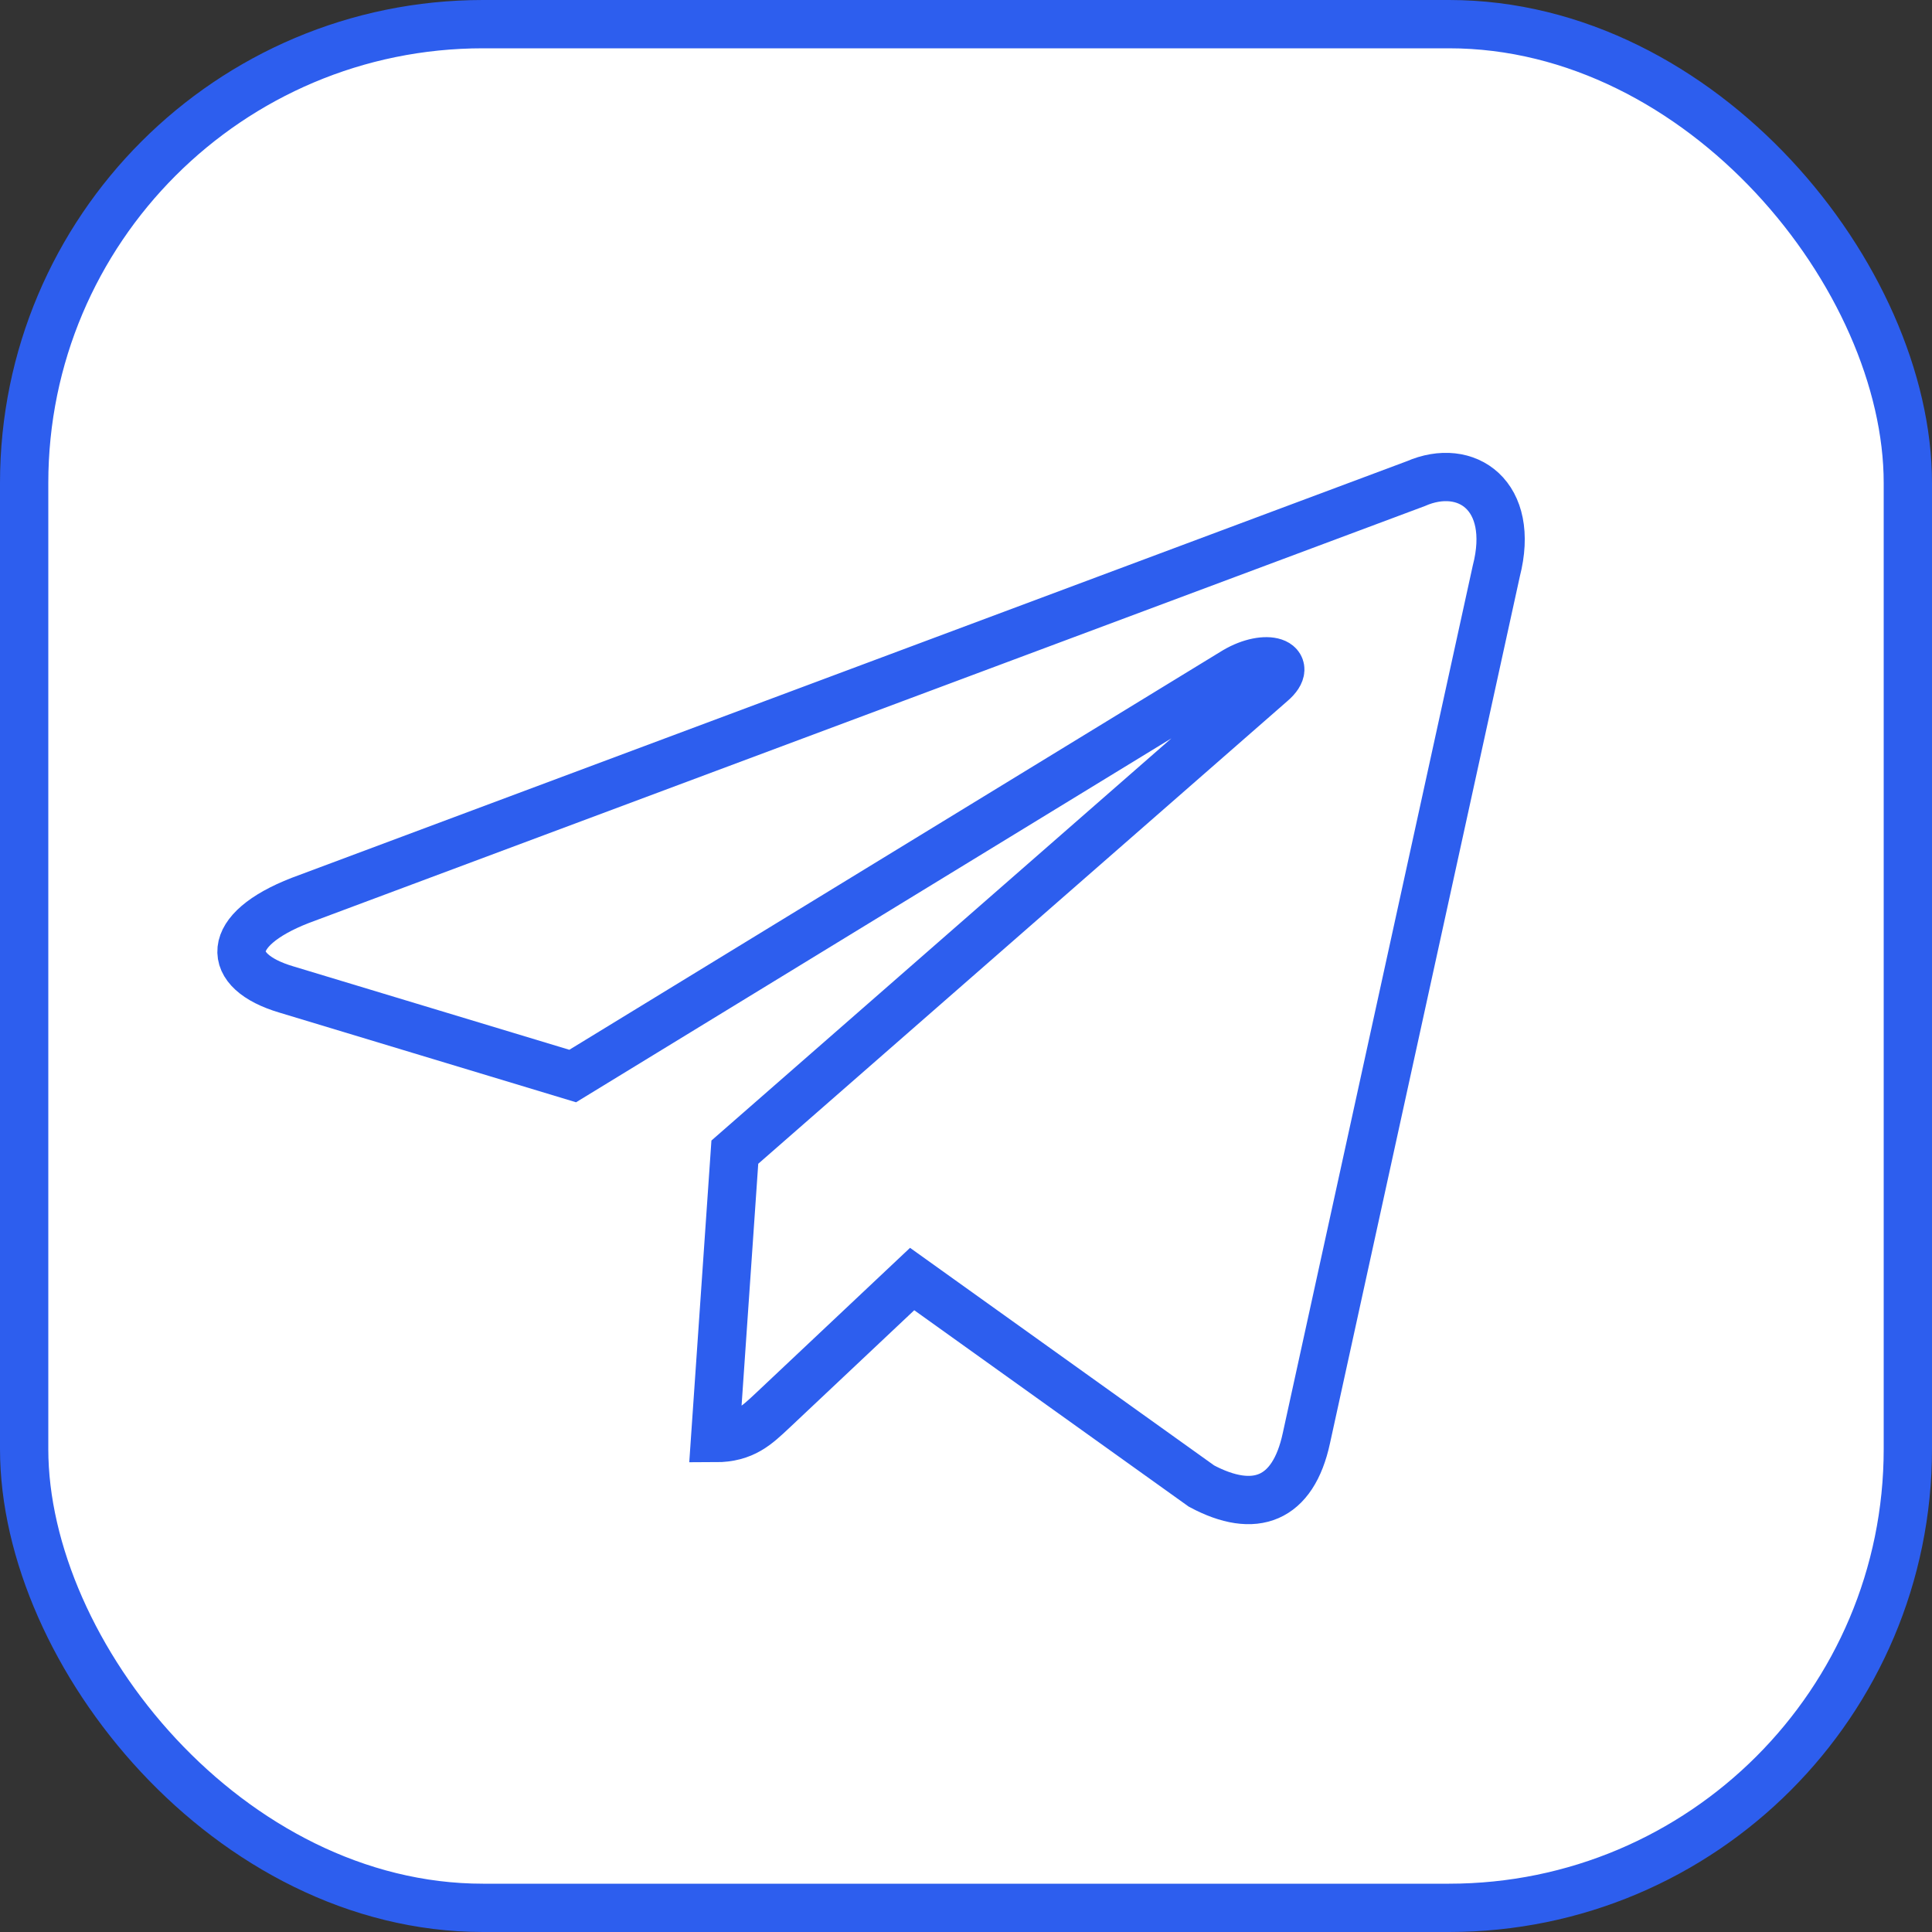
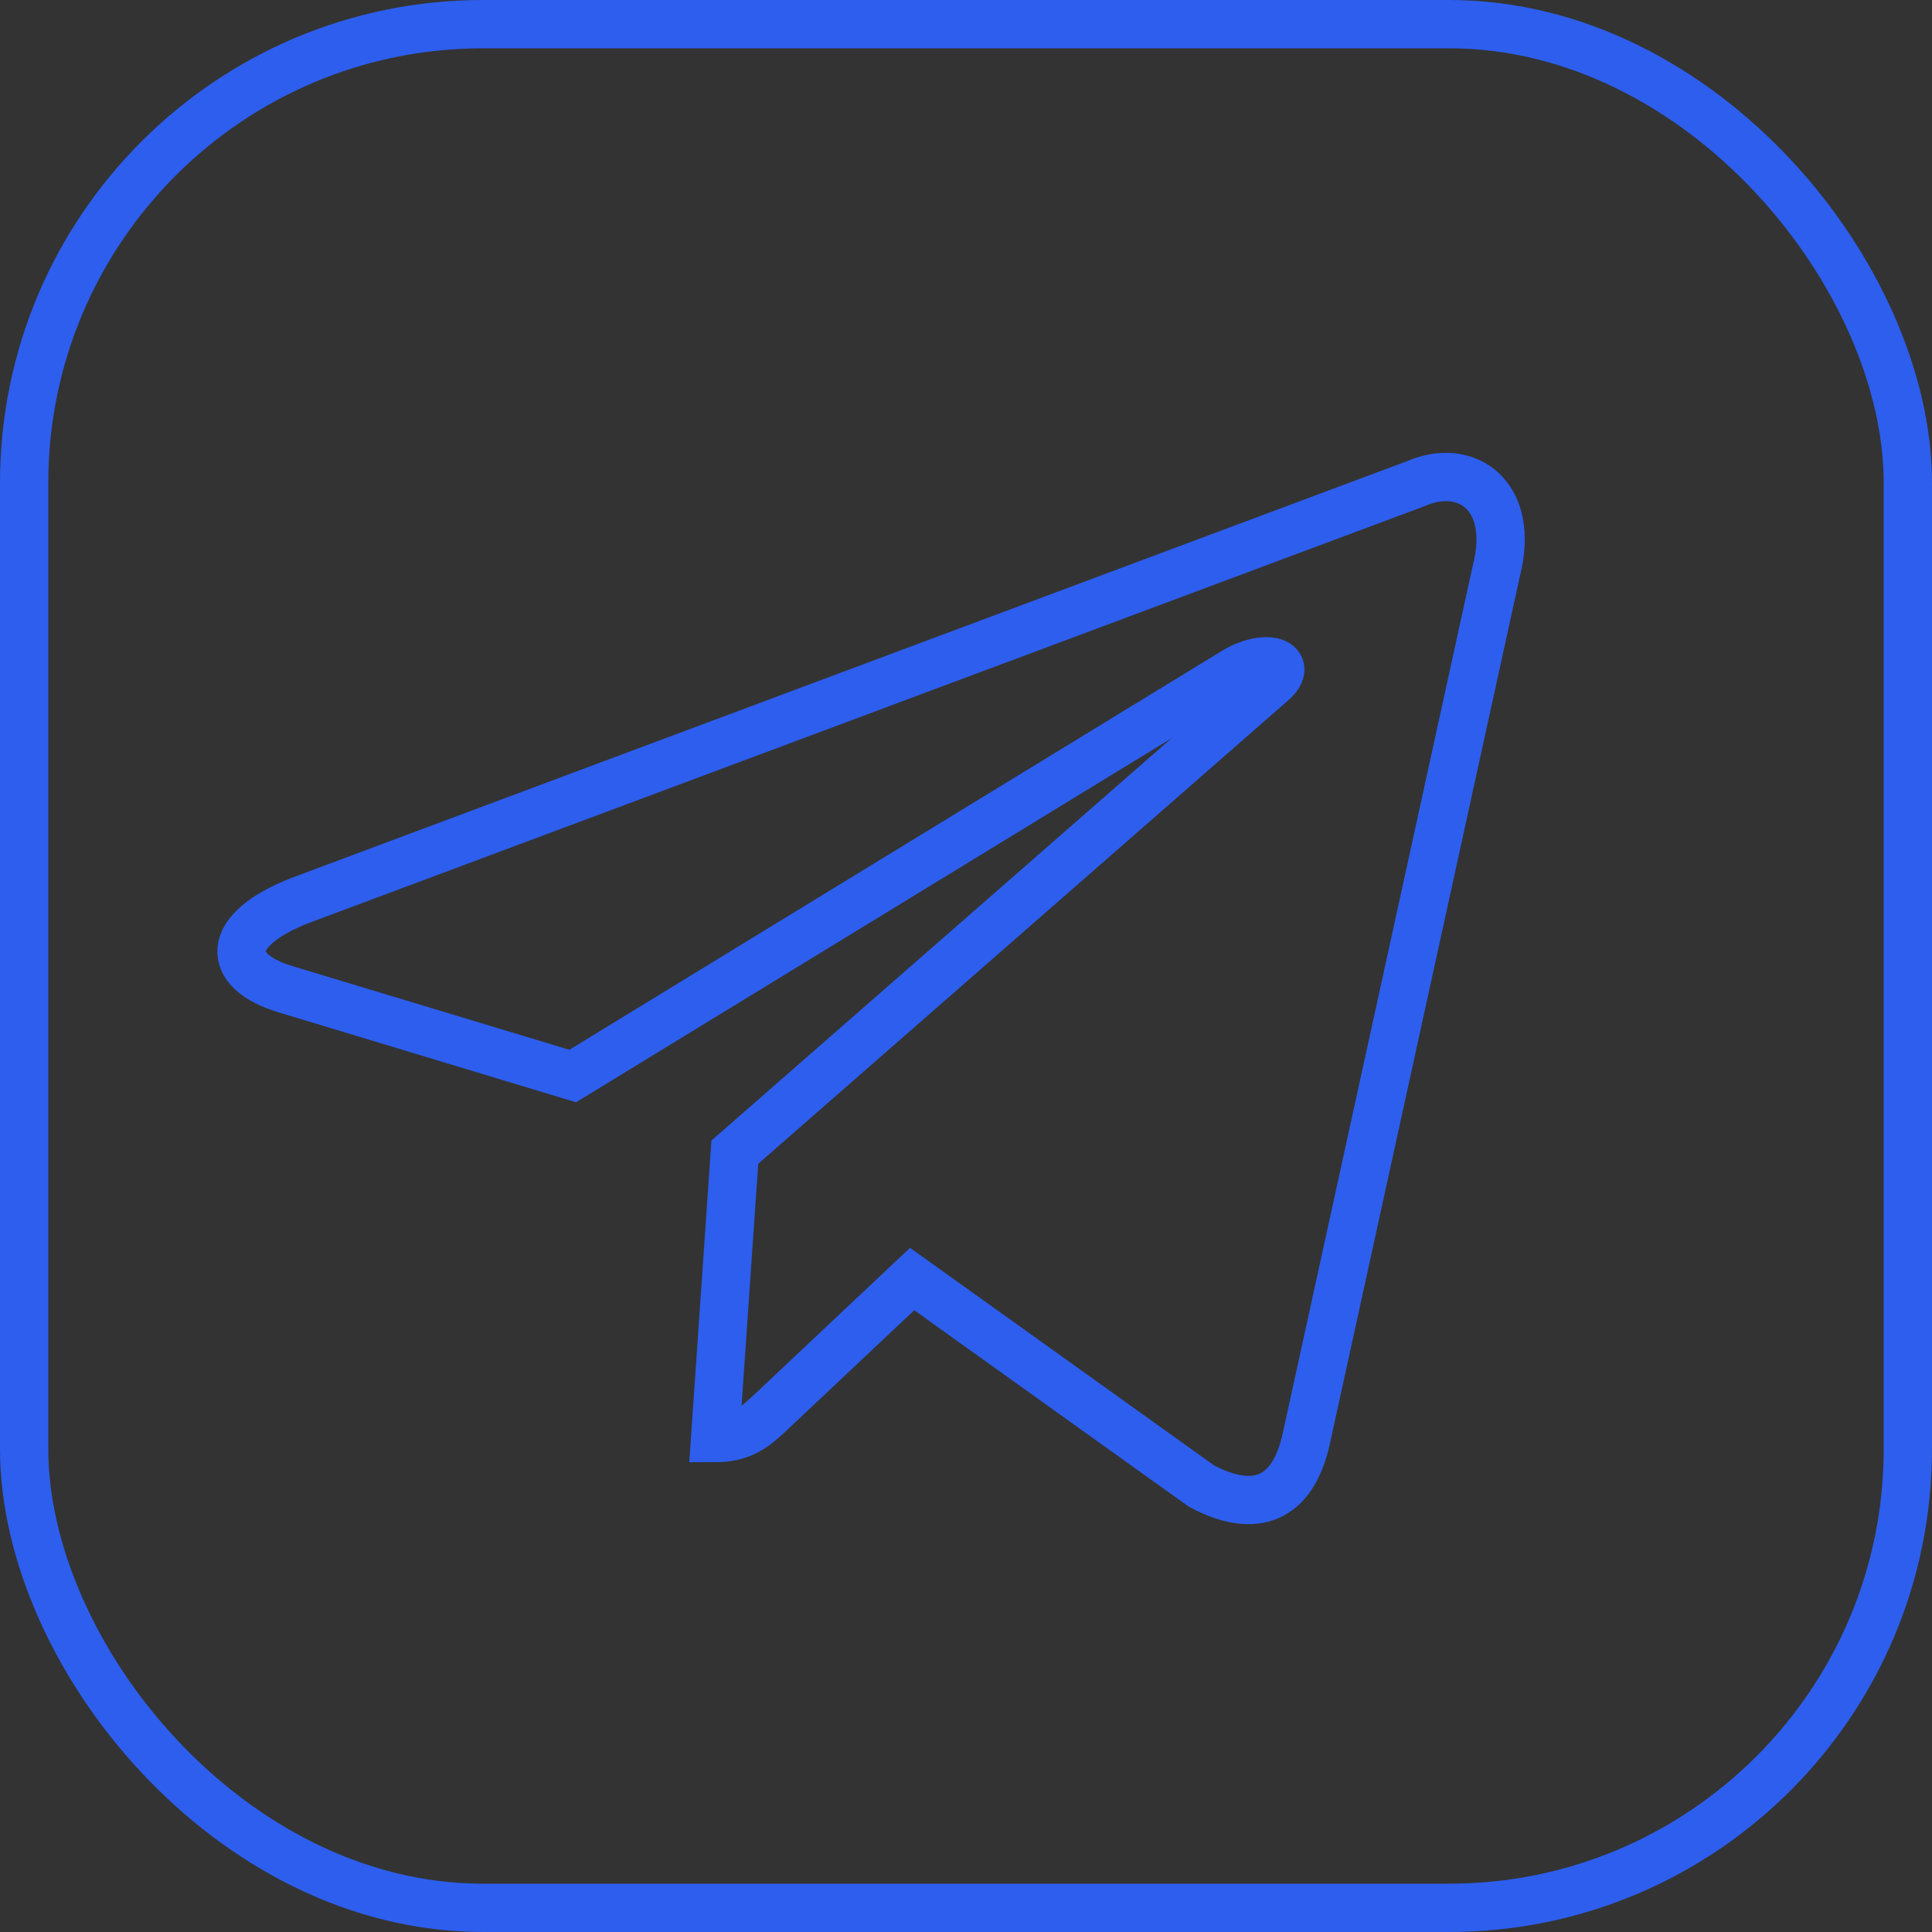
<svg xmlns="http://www.w3.org/2000/svg" width="40" height="40" viewBox="0 0 40 40" fill="none">
  <rect x="0" y="0" width="40" height="40" fill="#333333" stroke="none" />
-   <rect x="0.5" y="0.5" width="39" height="39" rx="9.5" fill="white" />
  <path d="M29.309 10.015L6.217 18.642C4.641 19.255 4.65 20.107 5.928 20.486L11.857 22.278L25.574 13.893C26.223 13.511 26.815 13.717 26.328 14.136L15.214 23.854L14.806 29.774C15.405 29.774 15.669 29.508 16.005 29.194L18.885 26.481L24.875 30.767C25.979 31.357 26.772 31.054 27.047 29.777L30.979 11.824C31.381 10.261 30.363 9.553 29.309 10.015Z" stroke="#2D5EEE" />
  <rect x="0.5" y="0.5" width="39" height="39" rx="9.5" stroke="#2D5EEE" />
</svg>